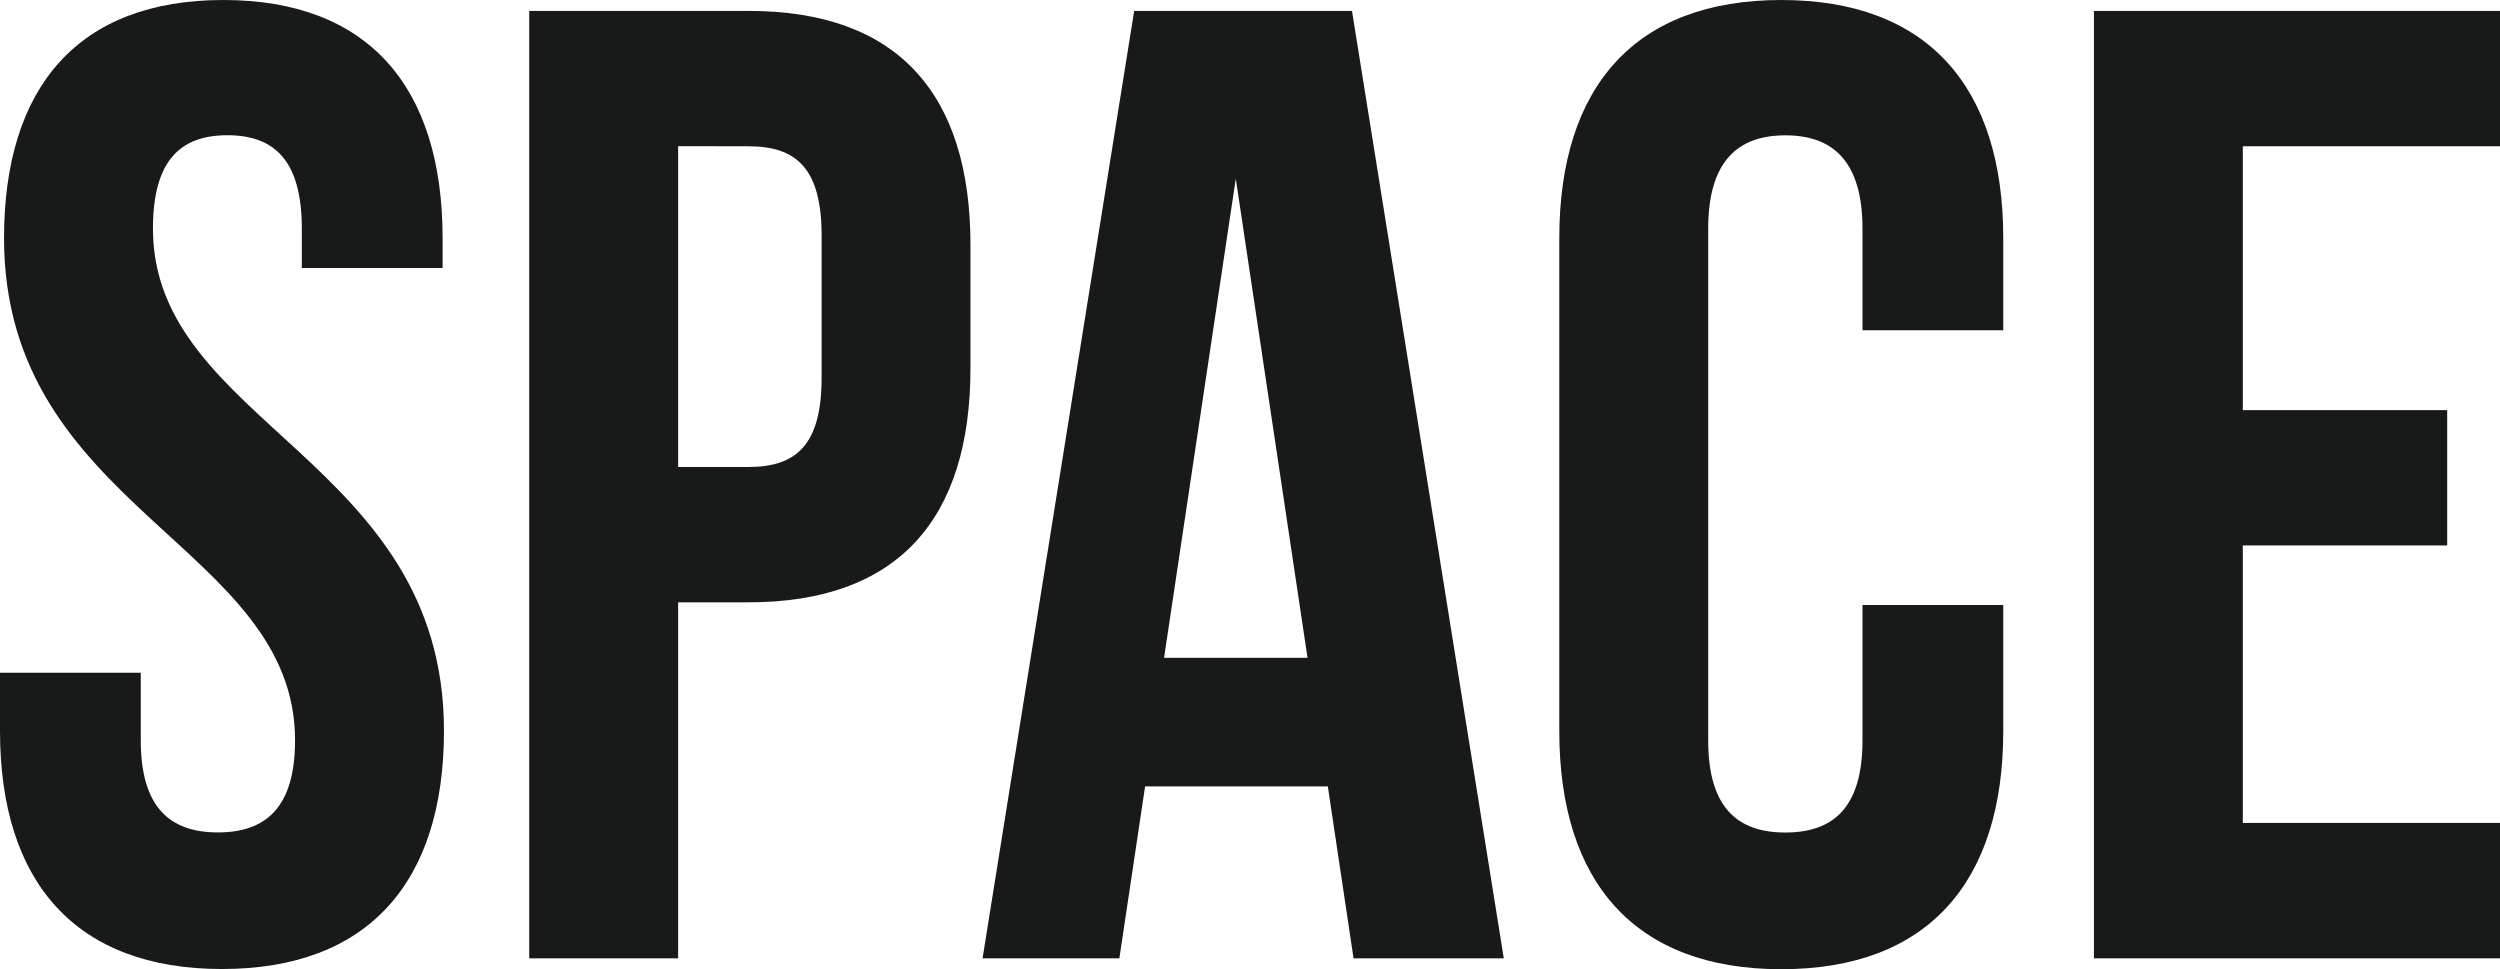
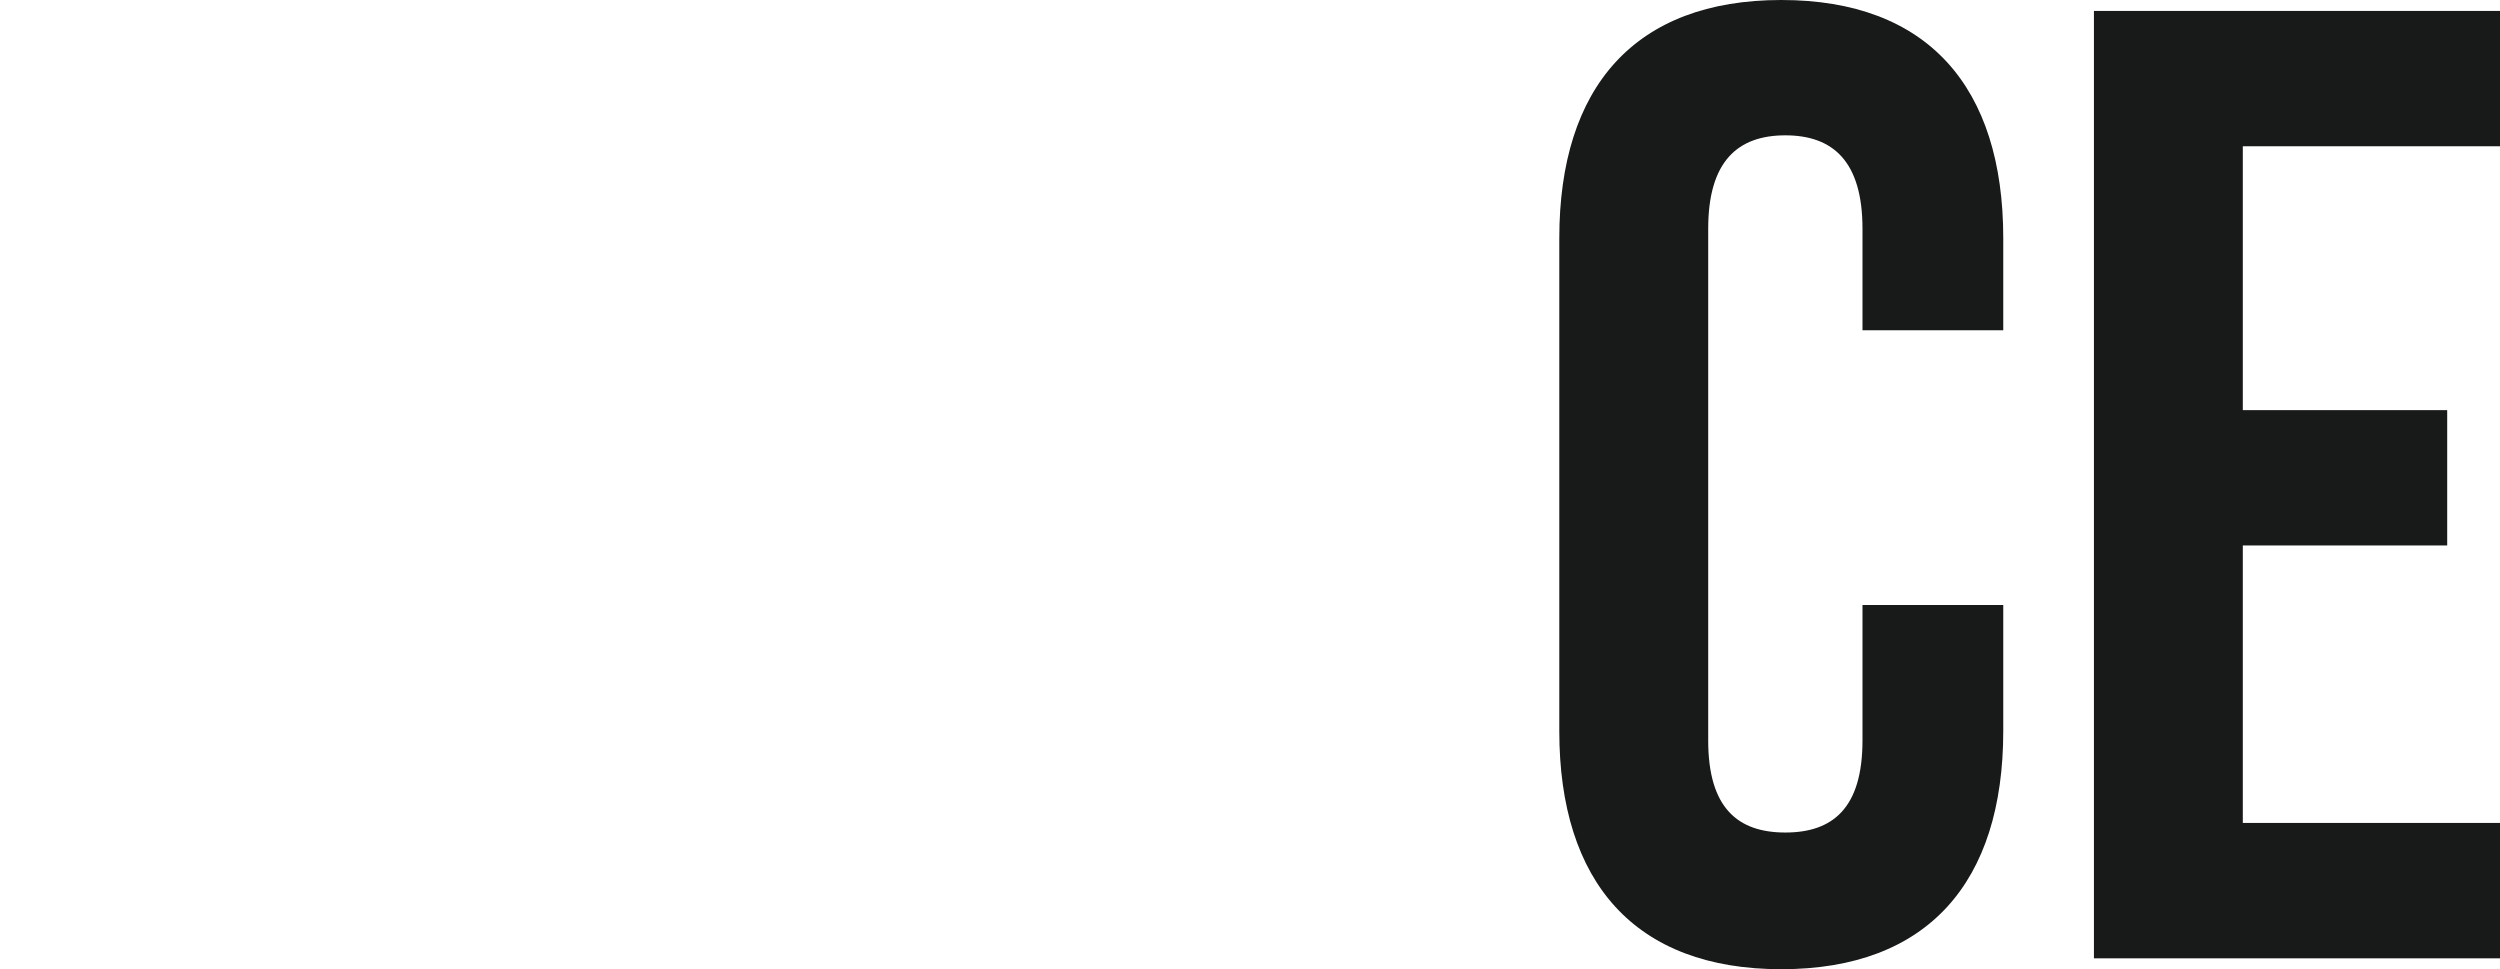
<svg xmlns="http://www.w3.org/2000/svg" id="图层_1" data-name="图层 1" viewBox="0 0 952.61 369.29">
  <defs>
    <style>.cls-1{fill:#181919;}</style>
  </defs>
-   <path class="cls-1" d="M578.7,436.52c55.18,0,83.55,33,83.55,90.77v11.35H608.61v-15c0-25.79-10.31-35.59-28.37-35.59s-28.36,9.8-28.36,35.59c0,74.27,110.89,88.2,110.89,191.35,0,57.76-28.89,90.77-84.59,90.77s-84.58-33-84.58-90.77V692.85h53.64v25.79c0,25.79,11.34,35.07,29.39,35.07s29.4-9.28,29.4-35.07c0-74.27-110.89-88.2-110.89-191.35C495.14,469.53,523.51,436.52,578.7,436.52Z" transform="translate(-493.6 -436.52)" />
-   <path class="cls-1" d="M863.39,529.87v46.94c0,57.76-27.85,89.22-84.58,89.22H752V801.68H695.26v-361h83.55C835.54,440.64,863.39,472.11,863.39,529.87ZM752,492.22V614.46h26.82c18.05,0,27.85-8.26,27.85-34V526.26c0-25.79-9.8-34-27.85-34Z" transform="translate(-493.6 -436.52)" />
-   <path class="cls-1" d="M1066.61,801.68h-57.25l-9.8-65.5H929.93l-9.8,65.5H868l57.77-361h83ZM937.16,687.18h54.67L964.49,504.6Z" transform="translate(-493.6 -436.52)" />
  <path class="cls-1" d="M1256.93,667.06v48c0,57.76-28.88,90.77-84.58,90.77s-84.59-33-84.59-90.77V527.29c0-57.76,28.88-90.77,84.59-90.77s84.58,33,84.58,90.77v35.07h-53.64V523.68c0-25.79-11.34-35.59-29.4-35.59s-29.39,9.8-29.39,35.59v195c0,25.79,11.34,35.07,29.39,35.07s29.4-9.28,29.4-35.07V667.06Z" transform="translate(-493.6 -436.52)" />
  <path class="cls-1" d="M1348.21,592.79h77.88v51.58h-77.88V750.1h98v51.58H1291.48v-361h154.73v51.58h-98Z" transform="translate(-493.6 -436.52)" />
</svg>